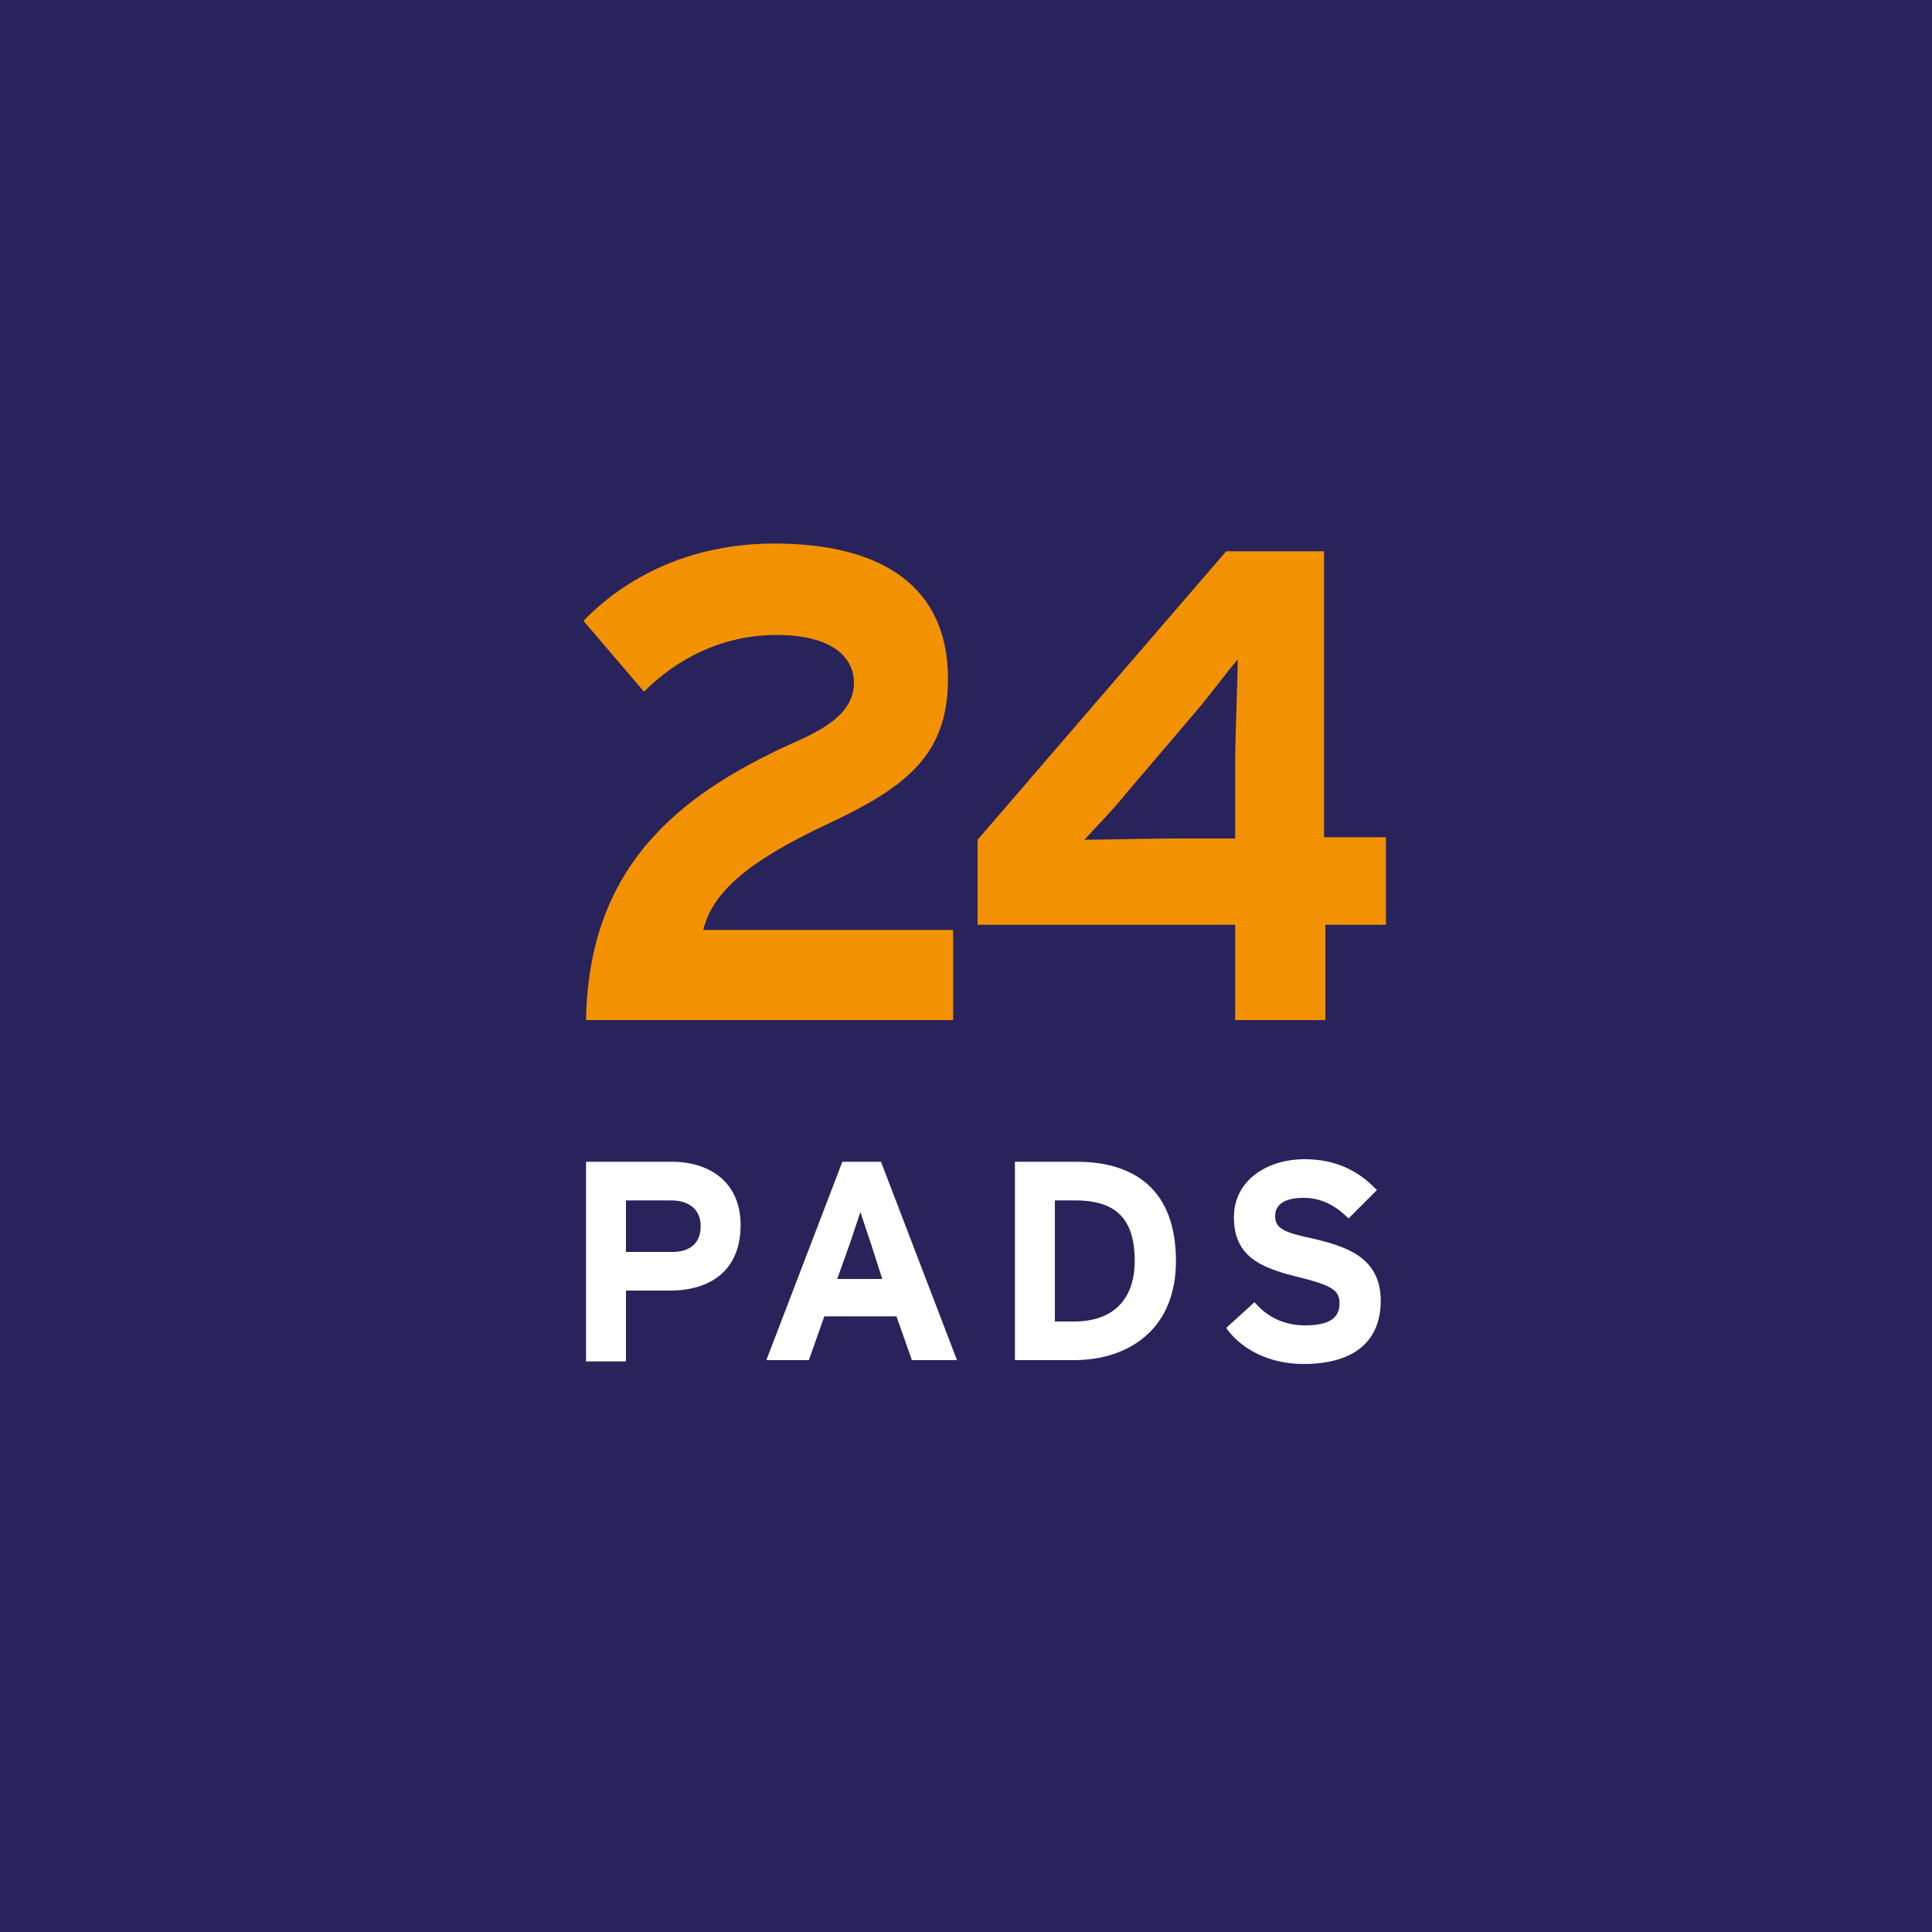
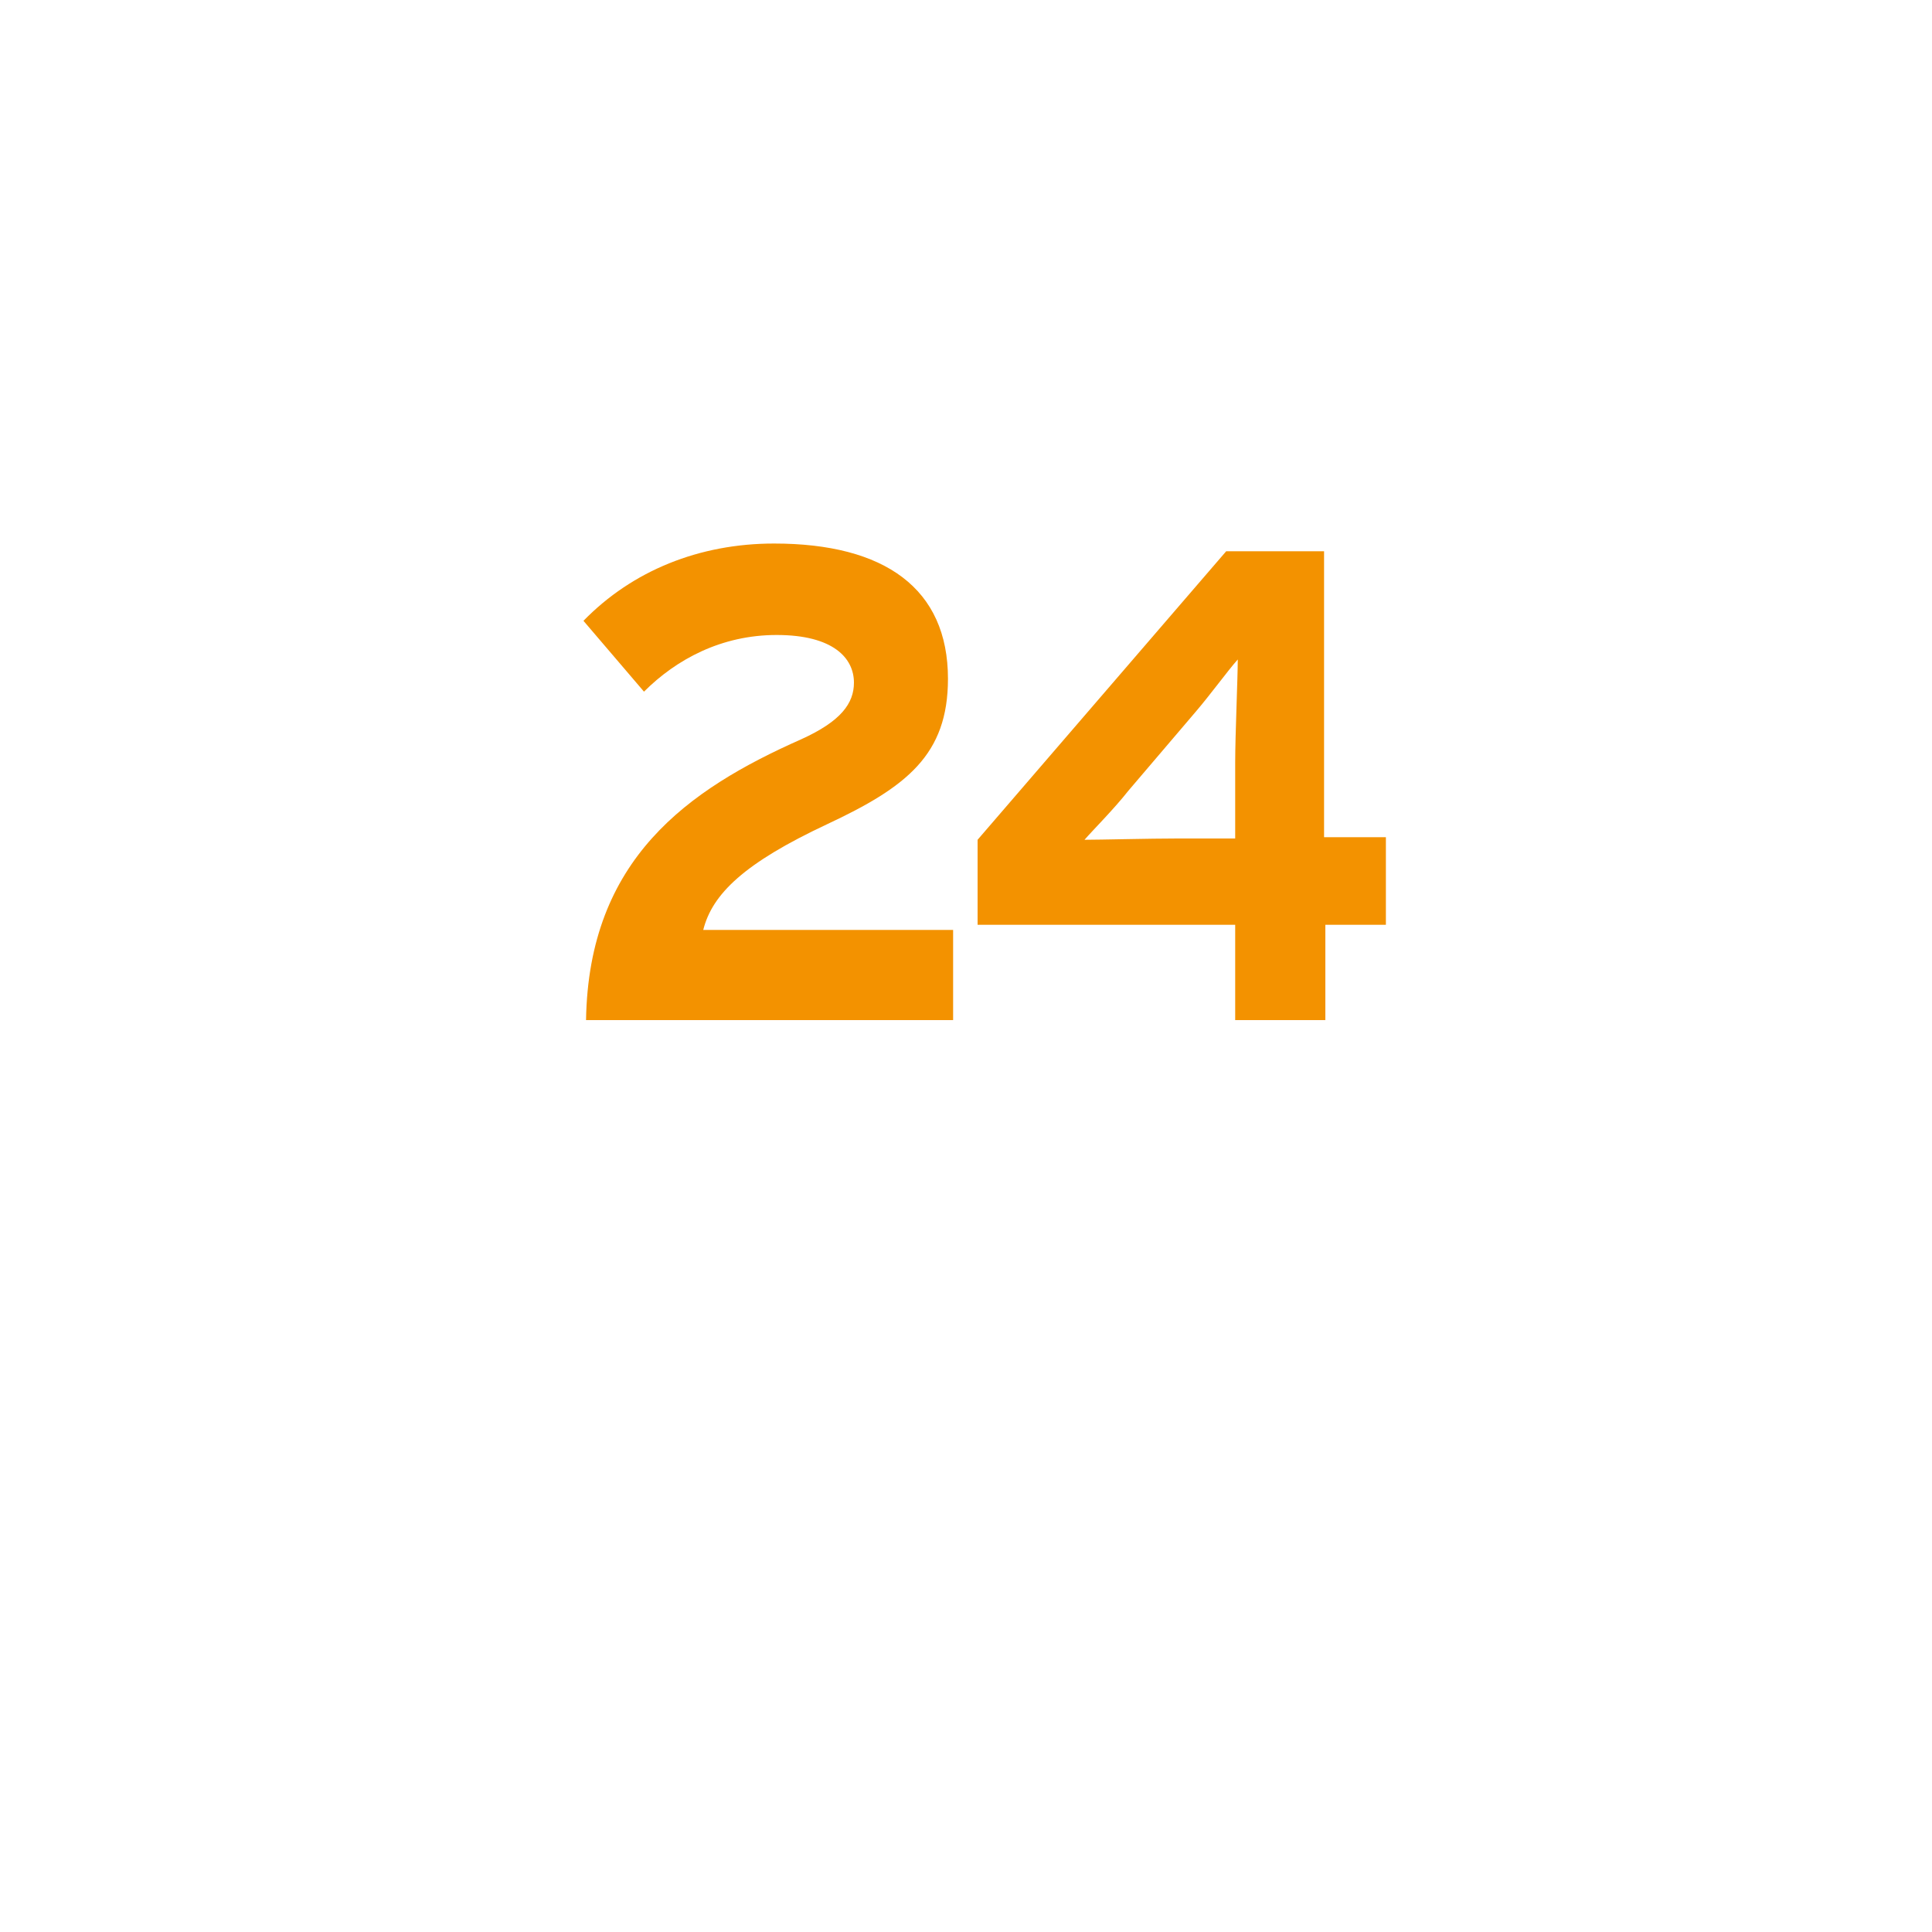
<svg xmlns="http://www.w3.org/2000/svg" version="1.1" id="Layer_1" x="0px" y="0px" viewBox="0 0 150 150" style="enable-background:new 0 0 150 150;" xml:space="preserve">
  <style type="text/css">
	.st0{fill:#29235C;}
	.st1{fill:#F39200;}
	.st2{fill:#FFFFFF;}
</style>
-   <rect class="st0" width="150" height="150" />
  <g>
    <path class="st1" d="M45.5,79.2c0.2-12.5,7.9-17.9,16.7-21.8c3.1-1.4,4.1-2.8,4.1-4.4c0-1.9-1.6-3.7-6-3.7c-4.3,0-7.8,1.9-10.3,4.4   l-4.7-5.5c3.8-3.9,9-6,14.8-6c8.6,0,13.5,3.5,13.5,10.5c0,5.9-3.2,8.4-9.4,11.3c-6.4,3-8.9,5.4-9.6,8.2H74v7H45.5z" />
    <path class="st1" d="M102.9,71.8v7.4h-7v-7.4H75.9v-6.6l19.3-22.4h7.6v22.2h4.8v6.8H102.9z M92.8,55.3l-5.2,6.1   c-1.1,1.4-2.7,3-3.4,3.8c1.2,0,5.1-0.1,7.2-0.1h4.5v-5.9c0-2.1,0.2-6.6,0.2-8C95.3,52.1,94,53.9,92.8,55.3z" />
    <path class="st2" d="M52,100.2h-3.4v5.5h-3.1V90.2h6.7c2.9,0,5.3,1.6,5.3,4.9C57.5,98.7,55.1,100.2,52,100.2z M52.1,93.2h-3.5v4   h3.6c1.4,0,2.2-0.7,2.2-2C54.4,93.9,53.5,93.2,52.1,93.2z" />
    <path class="st2" d="M70.8,105.6l-1.2-3.4H64l-1.2,3.4h-3.3l5.9-15.4h3l5.9,15.4H70.8z M67.6,96.5c-0.3-0.9-0.6-1.8-0.8-2.4   c-0.2,0.6-0.5,1.5-0.8,2.4l-1,2.8h3.5L67.6,96.5z" />
    <path class="st2" d="M83.4,105.6h-4.6V90.2h4.8c4.4,0,7.7,2.1,7.7,7.7C91.3,103.4,87.4,105.6,83.4,105.6z M83.5,93.2h-1.6v9.4h1.5   c3.2,0,4.7-1.9,4.7-4.7C88.1,94.8,86.8,93.2,83.5,93.2z" />
    <path class="st2" d="M101.2,105.9c-2.6,0-4.8-1.1-6-2.8l2.2-2c1.1,1.3,2.5,1.8,3.9,1.8c1.8,0,2.7-0.5,2.7-1.7c0-1-0.5-1.4-3.4-2.1   c-2.8-0.7-4.8-1.6-4.8-4.6c0-2.8,2.5-4.5,5.5-4.5c2.4,0,4.2,0.9,5.6,2.4l-2.2,2.2c-1-1-2.1-1.6-3.5-1.6c-1.7,0-2.2,0.7-2.2,1.4   c0,1,0.7,1.3,3.1,1.8c2.4,0.6,5.1,1.4,5.1,4.8C107.2,103.9,105.4,105.9,101.2,105.9z" />
  </g>
</svg>